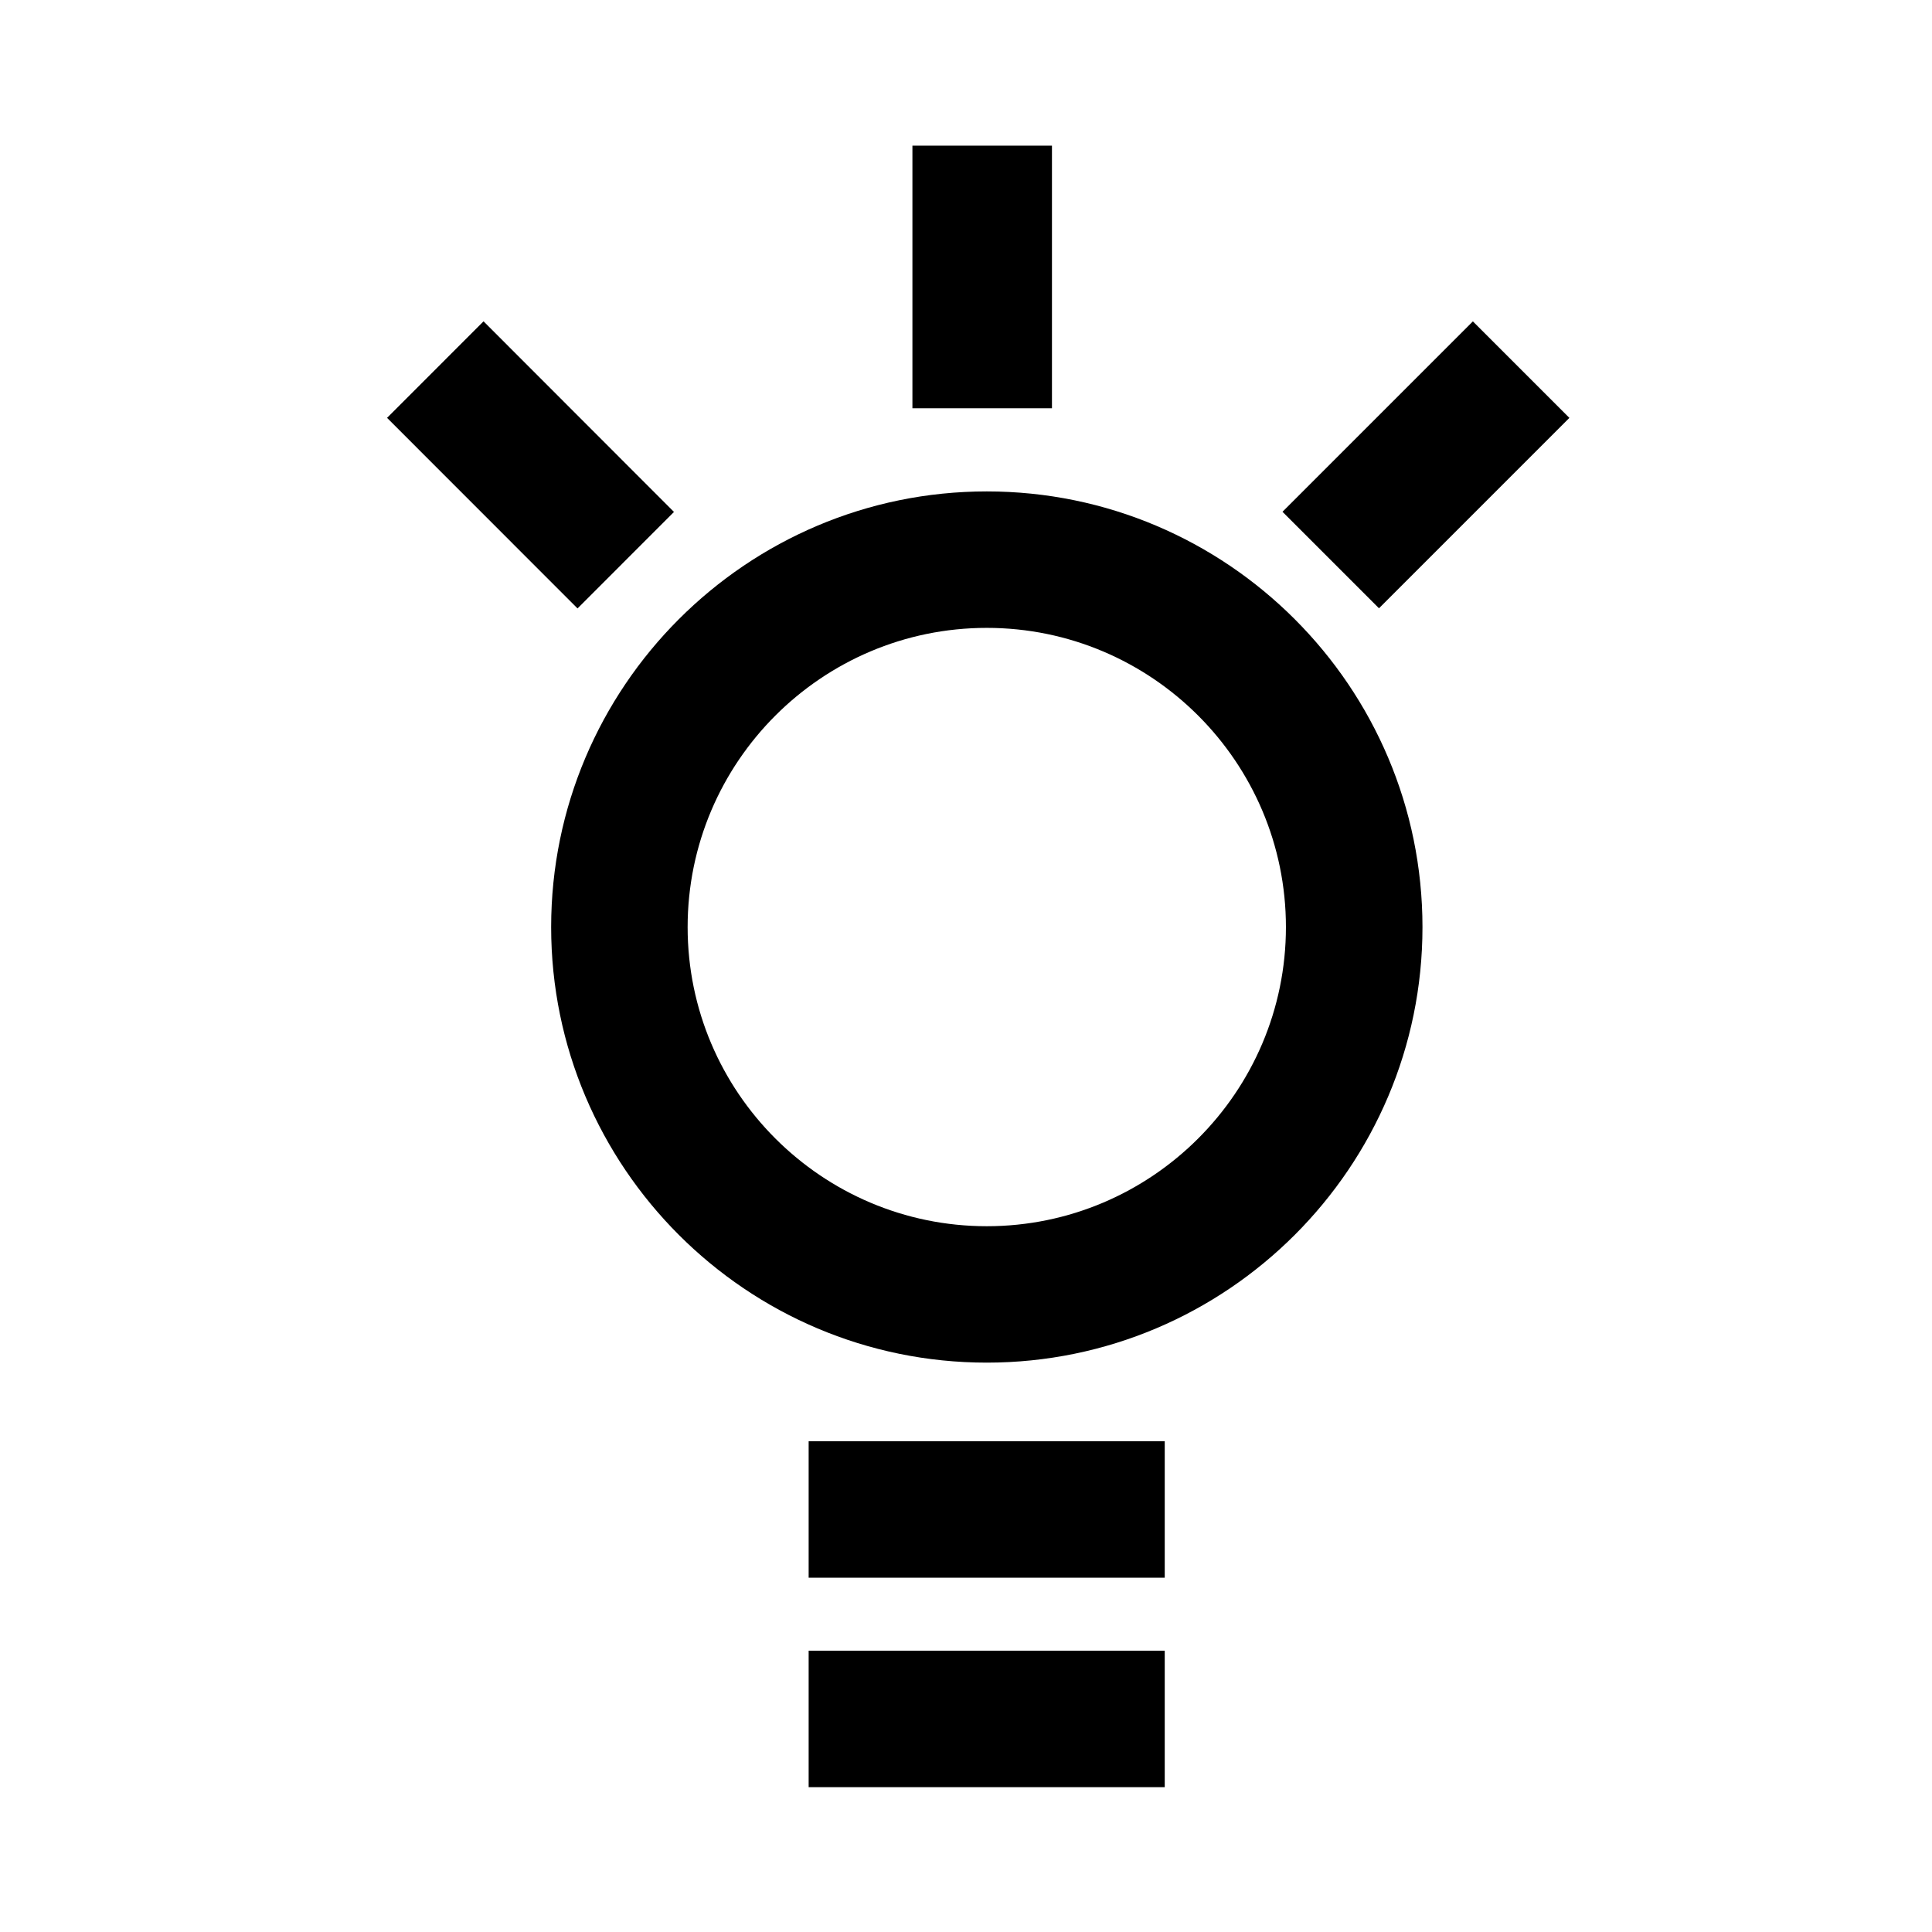
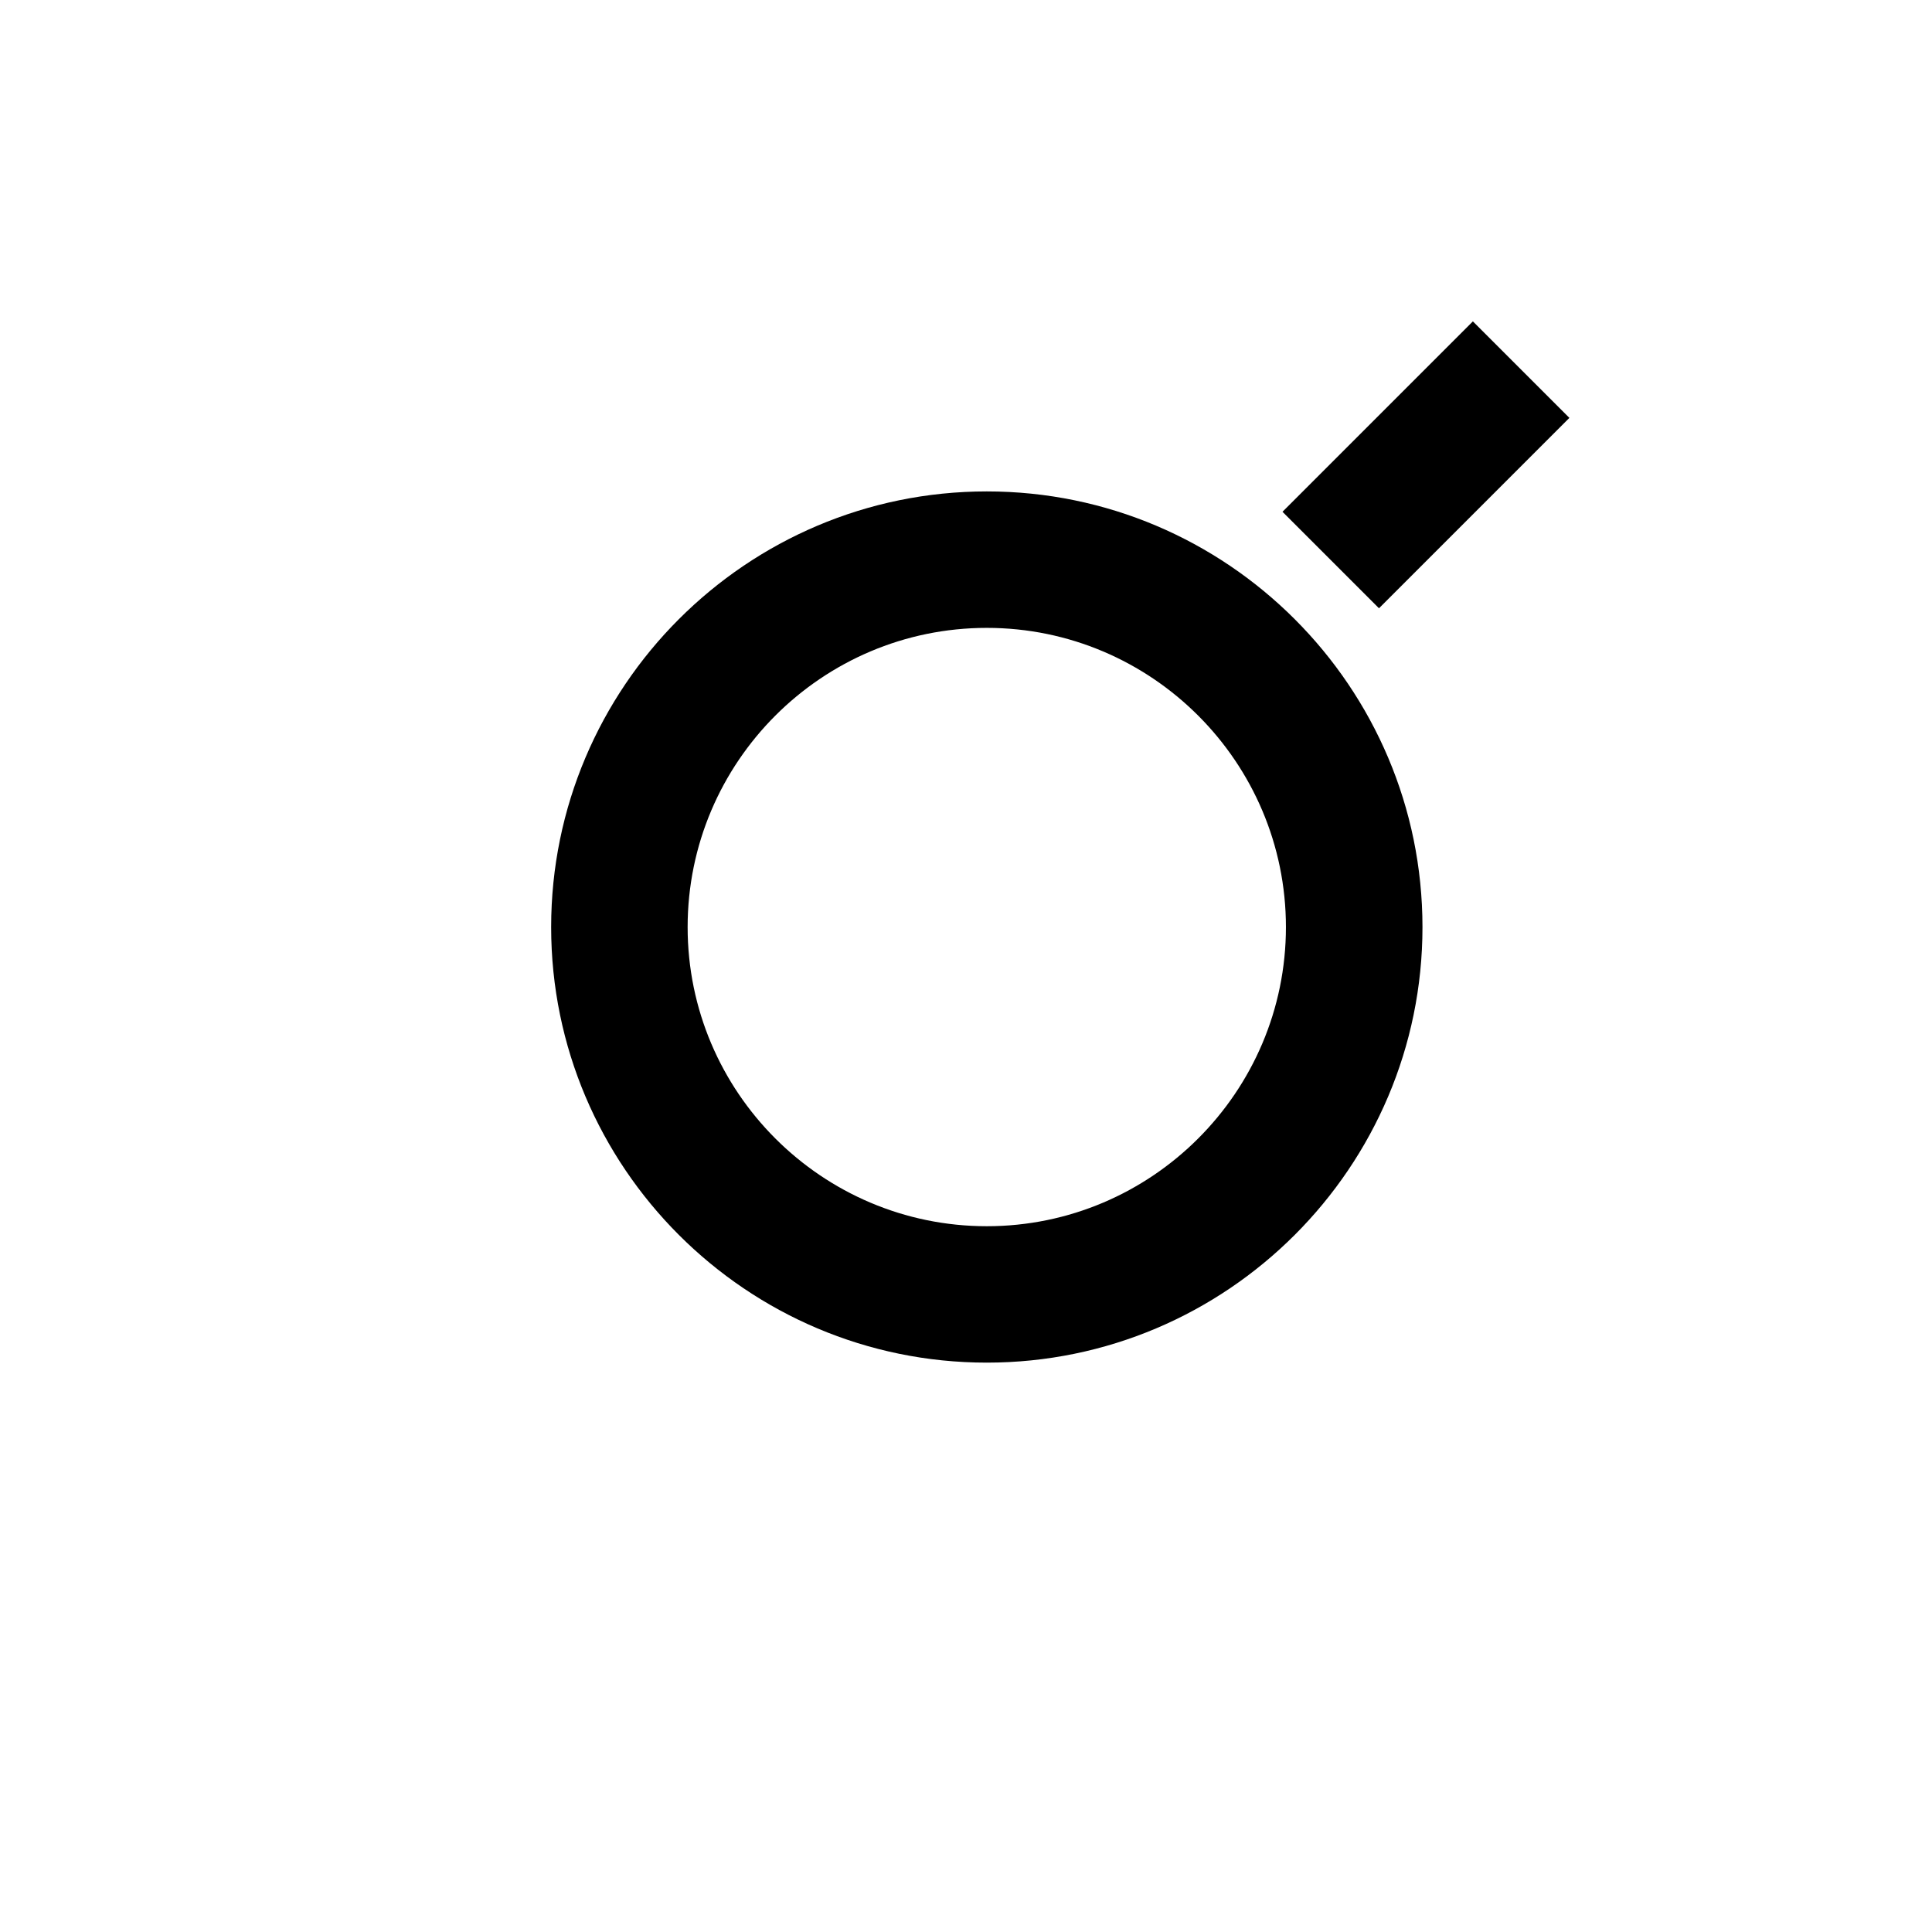
<svg xmlns="http://www.w3.org/2000/svg" fill="#000000" width="800px" height="800px" version="1.1" viewBox="144 144 512 512">
  <g>
-     <path d="m358.3 525.94h94.367v36.168h-94.367z" />
-     <path d="m358.3 581.45h94.367v36.168h-94.367z" />
    <path d="m405.51 274.23c-63.672 0-115.45 51.797-115.45 115.46 0 63.641 51.781 115.42 115.45 115.42 63.672 0 115.46-51.781 115.46-115.42-0.008-63.664-51.793-115.46-115.46-115.46zm0 194.73c-43.719 0-79.281-35.57-79.281-79.266 0-43.734 35.562-79.301 79.281-79.301 43.691 0 79.273 35.562 79.273 79.301-0.004 43.695-35.582 79.266-79.273 79.266z" />
-     <path d="m322.61 279.67-50.465-50.512-25.57 25.578 50.477 50.504z" />
    <path d="m534.33 229.17 25.574 25.574-50.457 50.457-25.574-25.574z" />
-     <path d="m385.8 182.6h36.98v69.594h-36.98z" />
  </g>
</svg>